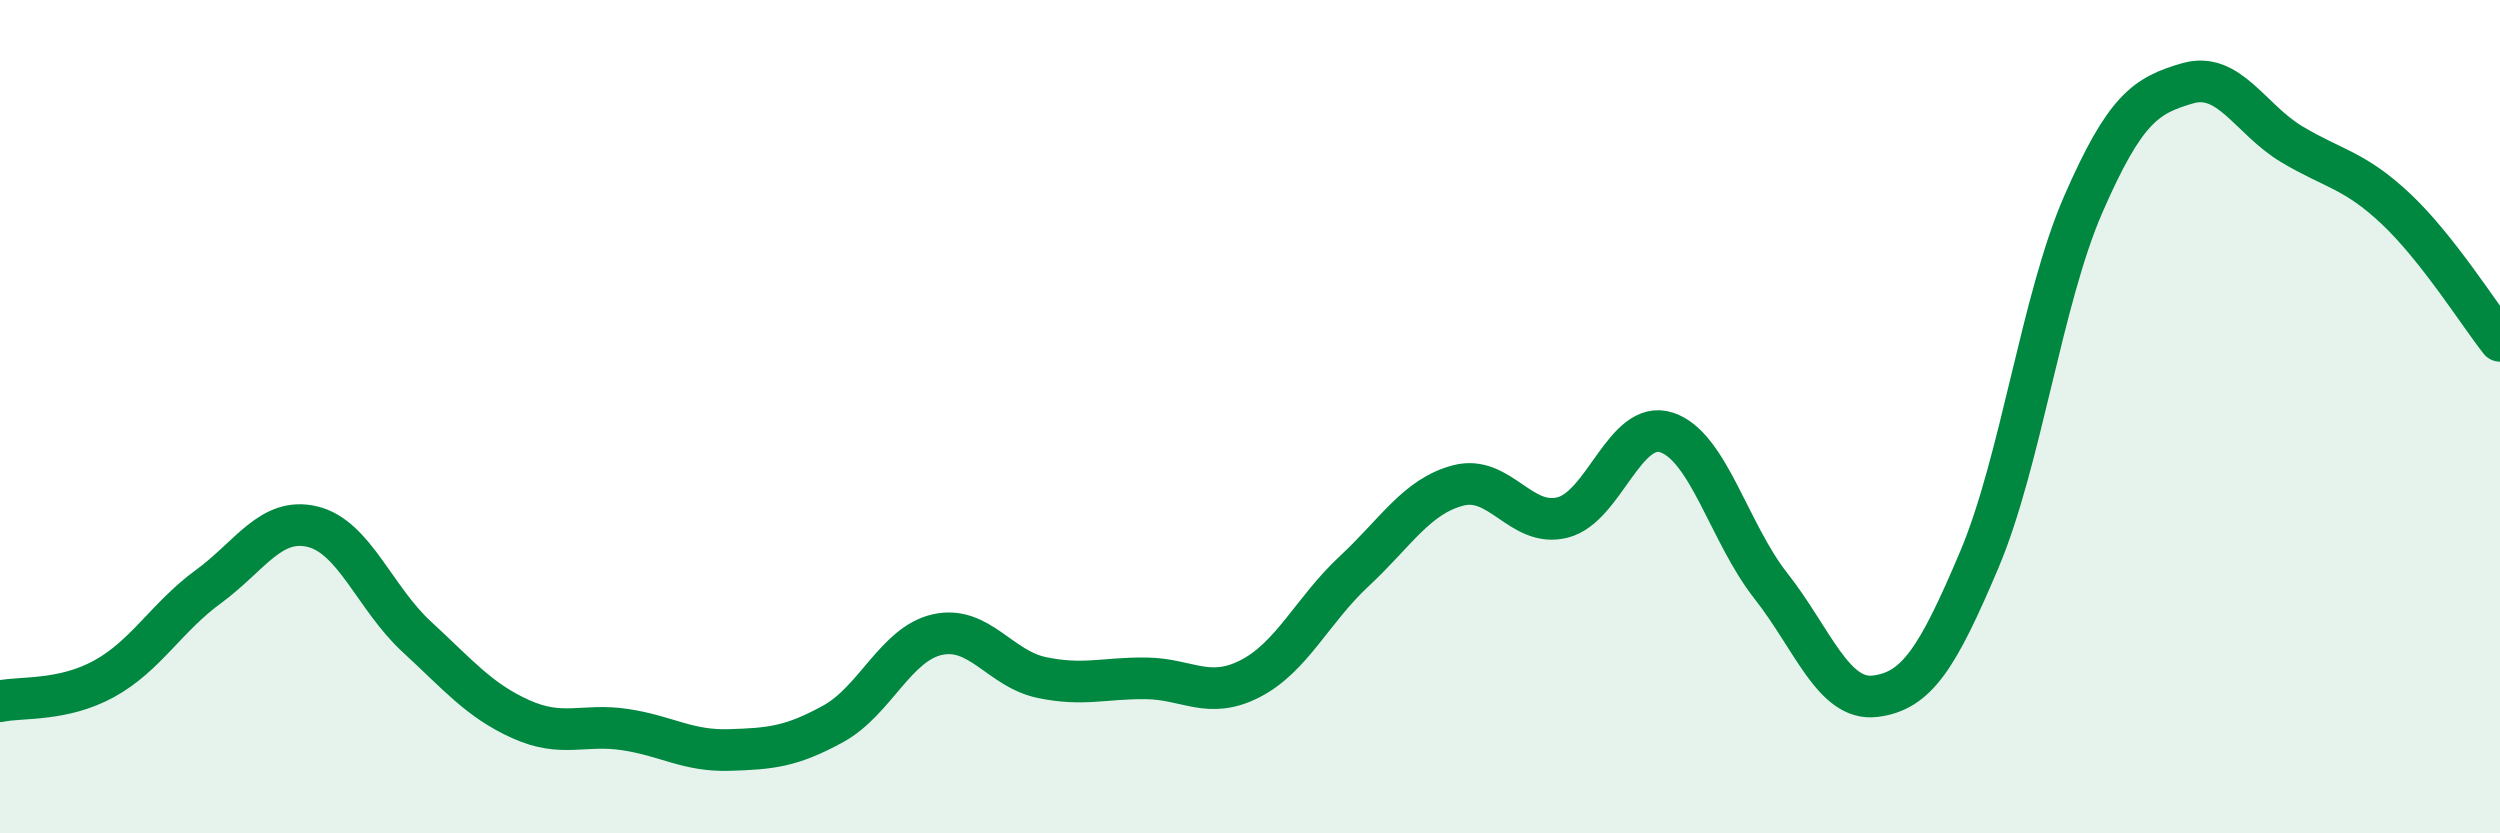
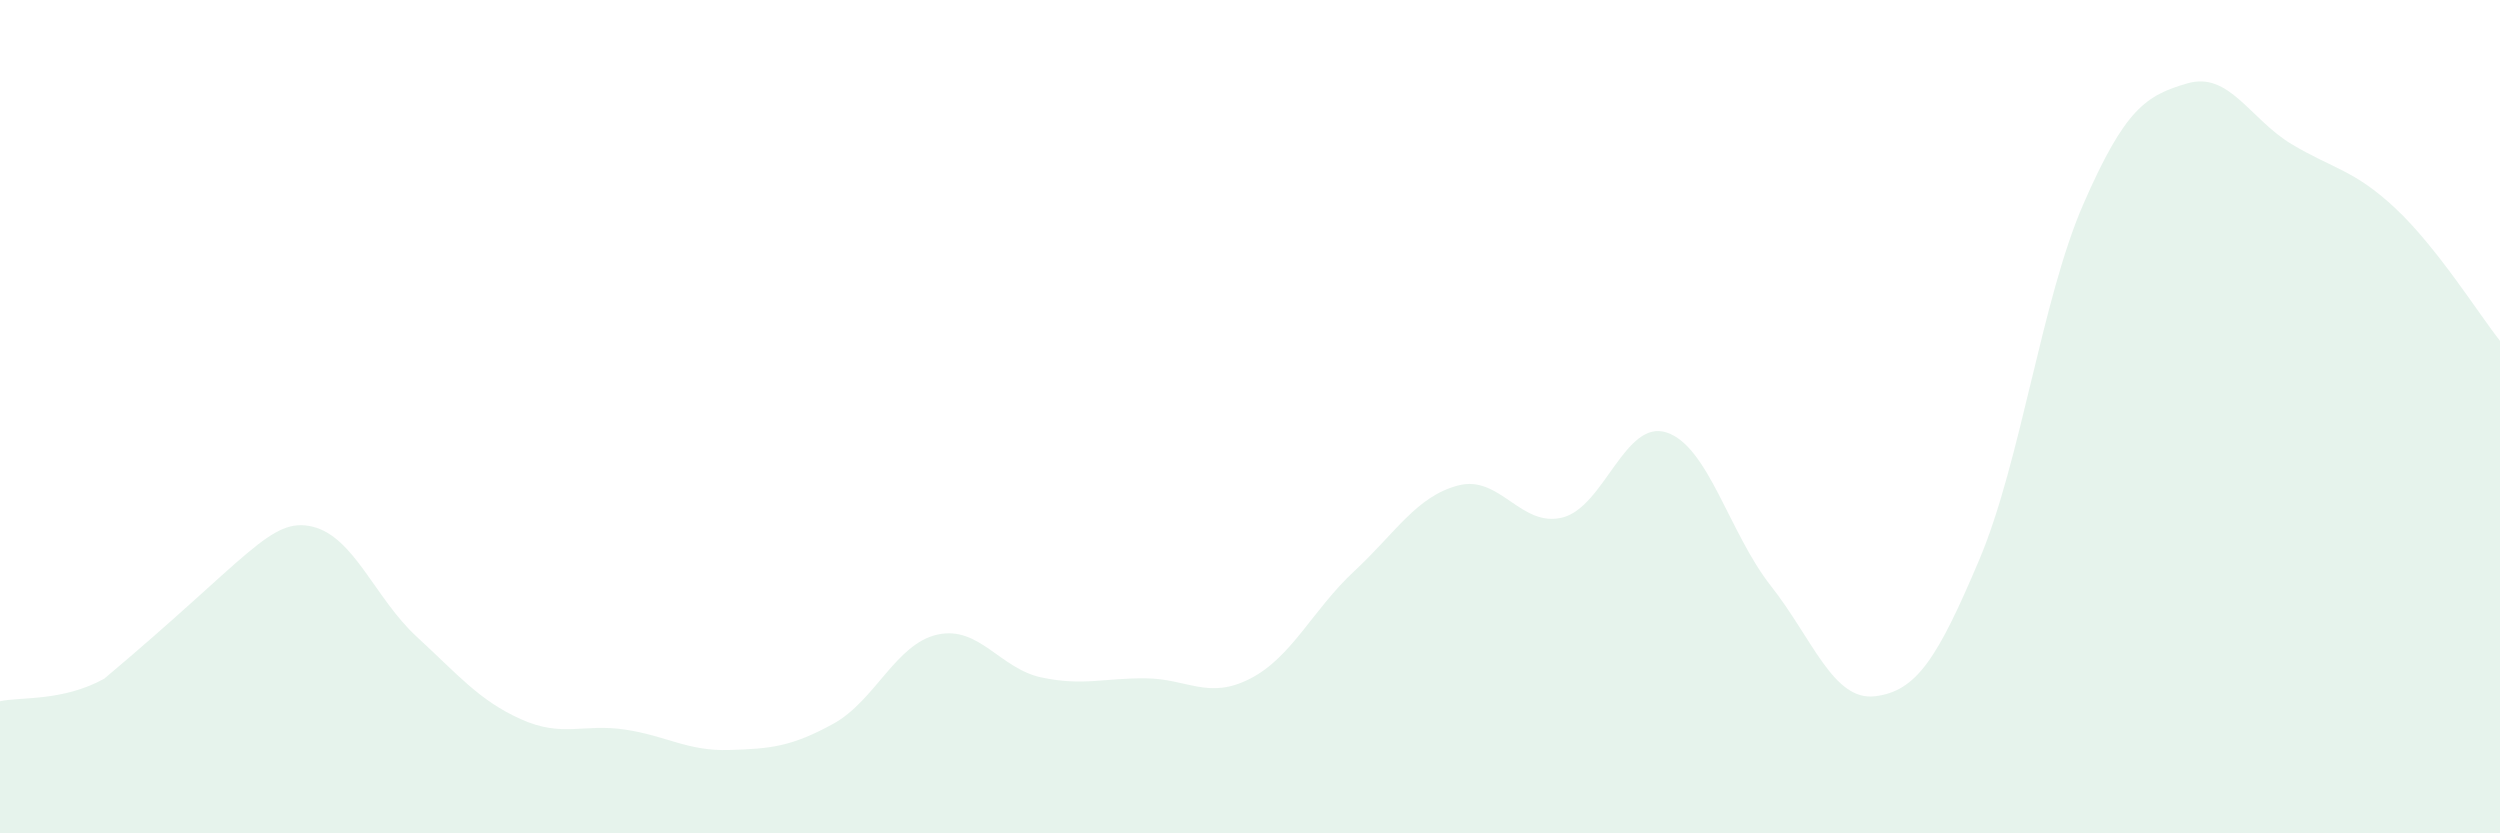
<svg xmlns="http://www.w3.org/2000/svg" width="60" height="20" viewBox="0 0 60 20">
-   <path d="M 0,16.83 C 0.5,16.72 1.5,16.84 2.5,16.29 C 3.5,15.74 4,14.81 5,14.08 C 6,13.35 6.5,12.4 7.5,12.64 C 8.5,12.88 9,14.36 10,15.28 C 11,16.2 11.5,16.81 12.5,17.26 C 13.5,17.71 14,17.36 15,17.51 C 16,17.66 16.5,18.03 17.5,18 C 18.5,17.97 19,17.92 20,17.37 C 21,16.82 21.5,15.45 22.5,15.23 C 23.5,15.01 24,16.05 25,16.26 C 26,16.47 26.5,16.27 27.5,16.28 C 28.5,16.29 29,16.8 30,16.29 C 31,15.78 31.5,14.64 32.5,13.71 C 33.5,12.78 34,11.91 35,11.65 C 36,11.39 36.5,12.67 37.5,12.42 C 38.5,12.17 39,10.05 40,10.38 C 41,10.71 41.5,12.79 42.5,14.06 C 43.5,15.33 44,16.83 45,16.71 C 46,16.59 46.5,15.8 47.5,13.44 C 48.5,11.08 49,7.19 50,4.9 C 51,2.61 51.5,2.29 52.5,2 C 53.5,1.71 54,2.86 55,3.46 C 56,4.06 56.5,4.07 57.5,5.01 C 58.5,5.95 59.5,7.55 60,8.18L60 20L0 20Z" fill="#008740" opacity="0.1" stroke-linecap="round" stroke-linejoin="round" />
-   <path d="M 0,16.83 C 0.5,16.72 1.5,16.84 2.5,16.29 C 3.5,15.74 4,14.81 5,14.08 C 6,13.35 6.5,12.4 7.5,12.64 C 8.5,12.88 9,14.36 10,15.28 C 11,16.2 11.5,16.81 12.5,17.26 C 13.5,17.71 14,17.36 15,17.51 C 16,17.66 16.5,18.03 17.5,18 C 18.5,17.97 19,17.92 20,17.37 C 21,16.82 21.5,15.45 22.5,15.23 C 23.5,15.01 24,16.05 25,16.26 C 26,16.47 26.5,16.27 27.5,16.28 C 28.5,16.29 29,16.8 30,16.29 C 31,15.78 31.5,14.64 32.5,13.71 C 33.5,12.78 34,11.91 35,11.65 C 36,11.39 36.5,12.67 37.5,12.42 C 38.5,12.17 39,10.05 40,10.38 C 41,10.71 41.5,12.79 42.5,14.06 C 43.5,15.33 44,16.83 45,16.71 C 46,16.59 46.5,15.8 47.5,13.44 C 48.5,11.08 49,7.19 50,4.9 C 51,2.61 51.5,2.29 52.5,2 C 53.5,1.71 54,2.86 55,3.46 C 56,4.06 56.5,4.07 57.5,5.01 C 58.5,5.95 59.5,7.55 60,8.18" stroke="#008740" stroke-width="1" fill="none" stroke-linecap="round" stroke-linejoin="round" />
+   <path d="M 0,16.83 C 0.5,16.72 1.5,16.84 2.5,16.29 C 6,13.35 6.5,12.4 7.5,12.64 C 8.5,12.88 9,14.36 10,15.28 C 11,16.2 11.5,16.81 12.5,17.26 C 13.5,17.71 14,17.36 15,17.51 C 16,17.66 16.5,18.03 17.5,18 C 18.5,17.97 19,17.92 20,17.37 C 21,16.82 21.5,15.45 22.5,15.23 C 23.5,15.01 24,16.05 25,16.26 C 26,16.47 26.5,16.27 27.5,16.28 C 28.5,16.29 29,16.8 30,16.29 C 31,15.78 31.5,14.64 32.5,13.71 C 33.5,12.78 34,11.91 35,11.65 C 36,11.39 36.5,12.67 37.5,12.42 C 38.5,12.17 39,10.05 40,10.38 C 41,10.71 41.5,12.79 42.5,14.06 C 43.5,15.33 44,16.83 45,16.71 C 46,16.59 46.5,15.8 47.5,13.44 C 48.5,11.08 49,7.19 50,4.9 C 51,2.61 51.5,2.29 52.5,2 C 53.5,1.71 54,2.86 55,3.46 C 56,4.06 56.5,4.07 57.5,5.01 C 58.5,5.95 59.5,7.55 60,8.18L60 20L0 20Z" fill="#008740" opacity="0.1" stroke-linecap="round" stroke-linejoin="round" />
</svg>